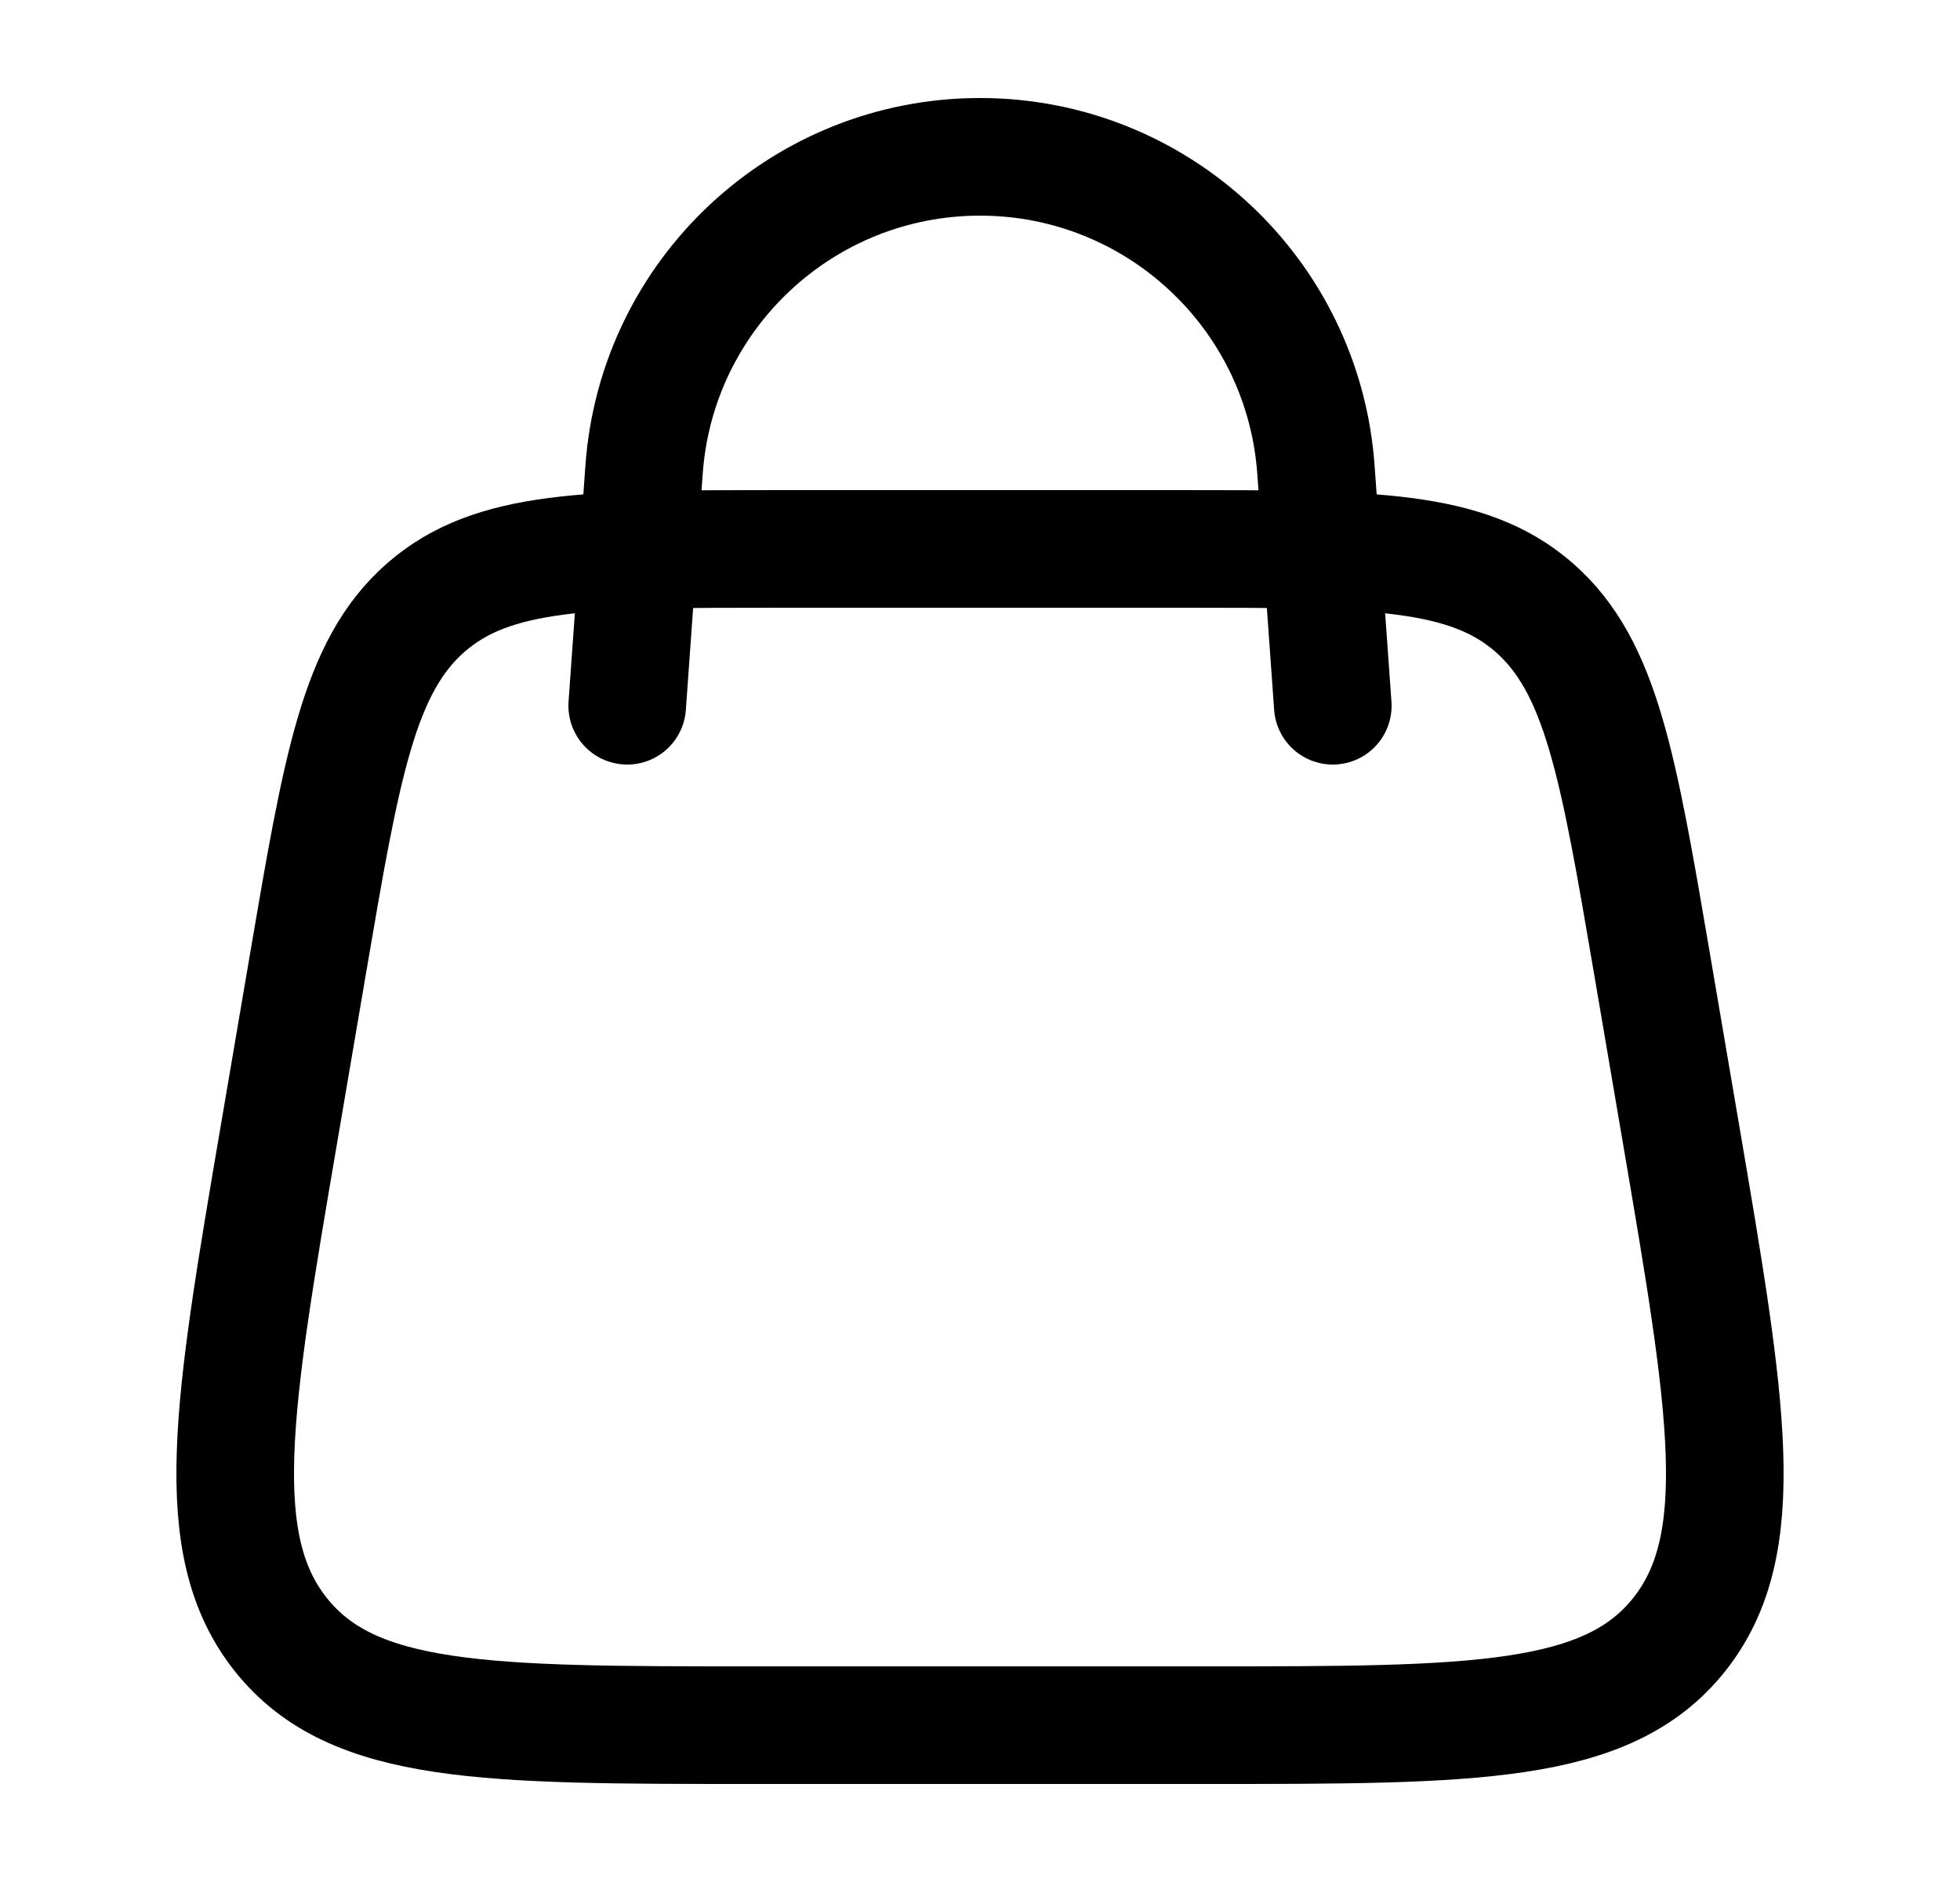
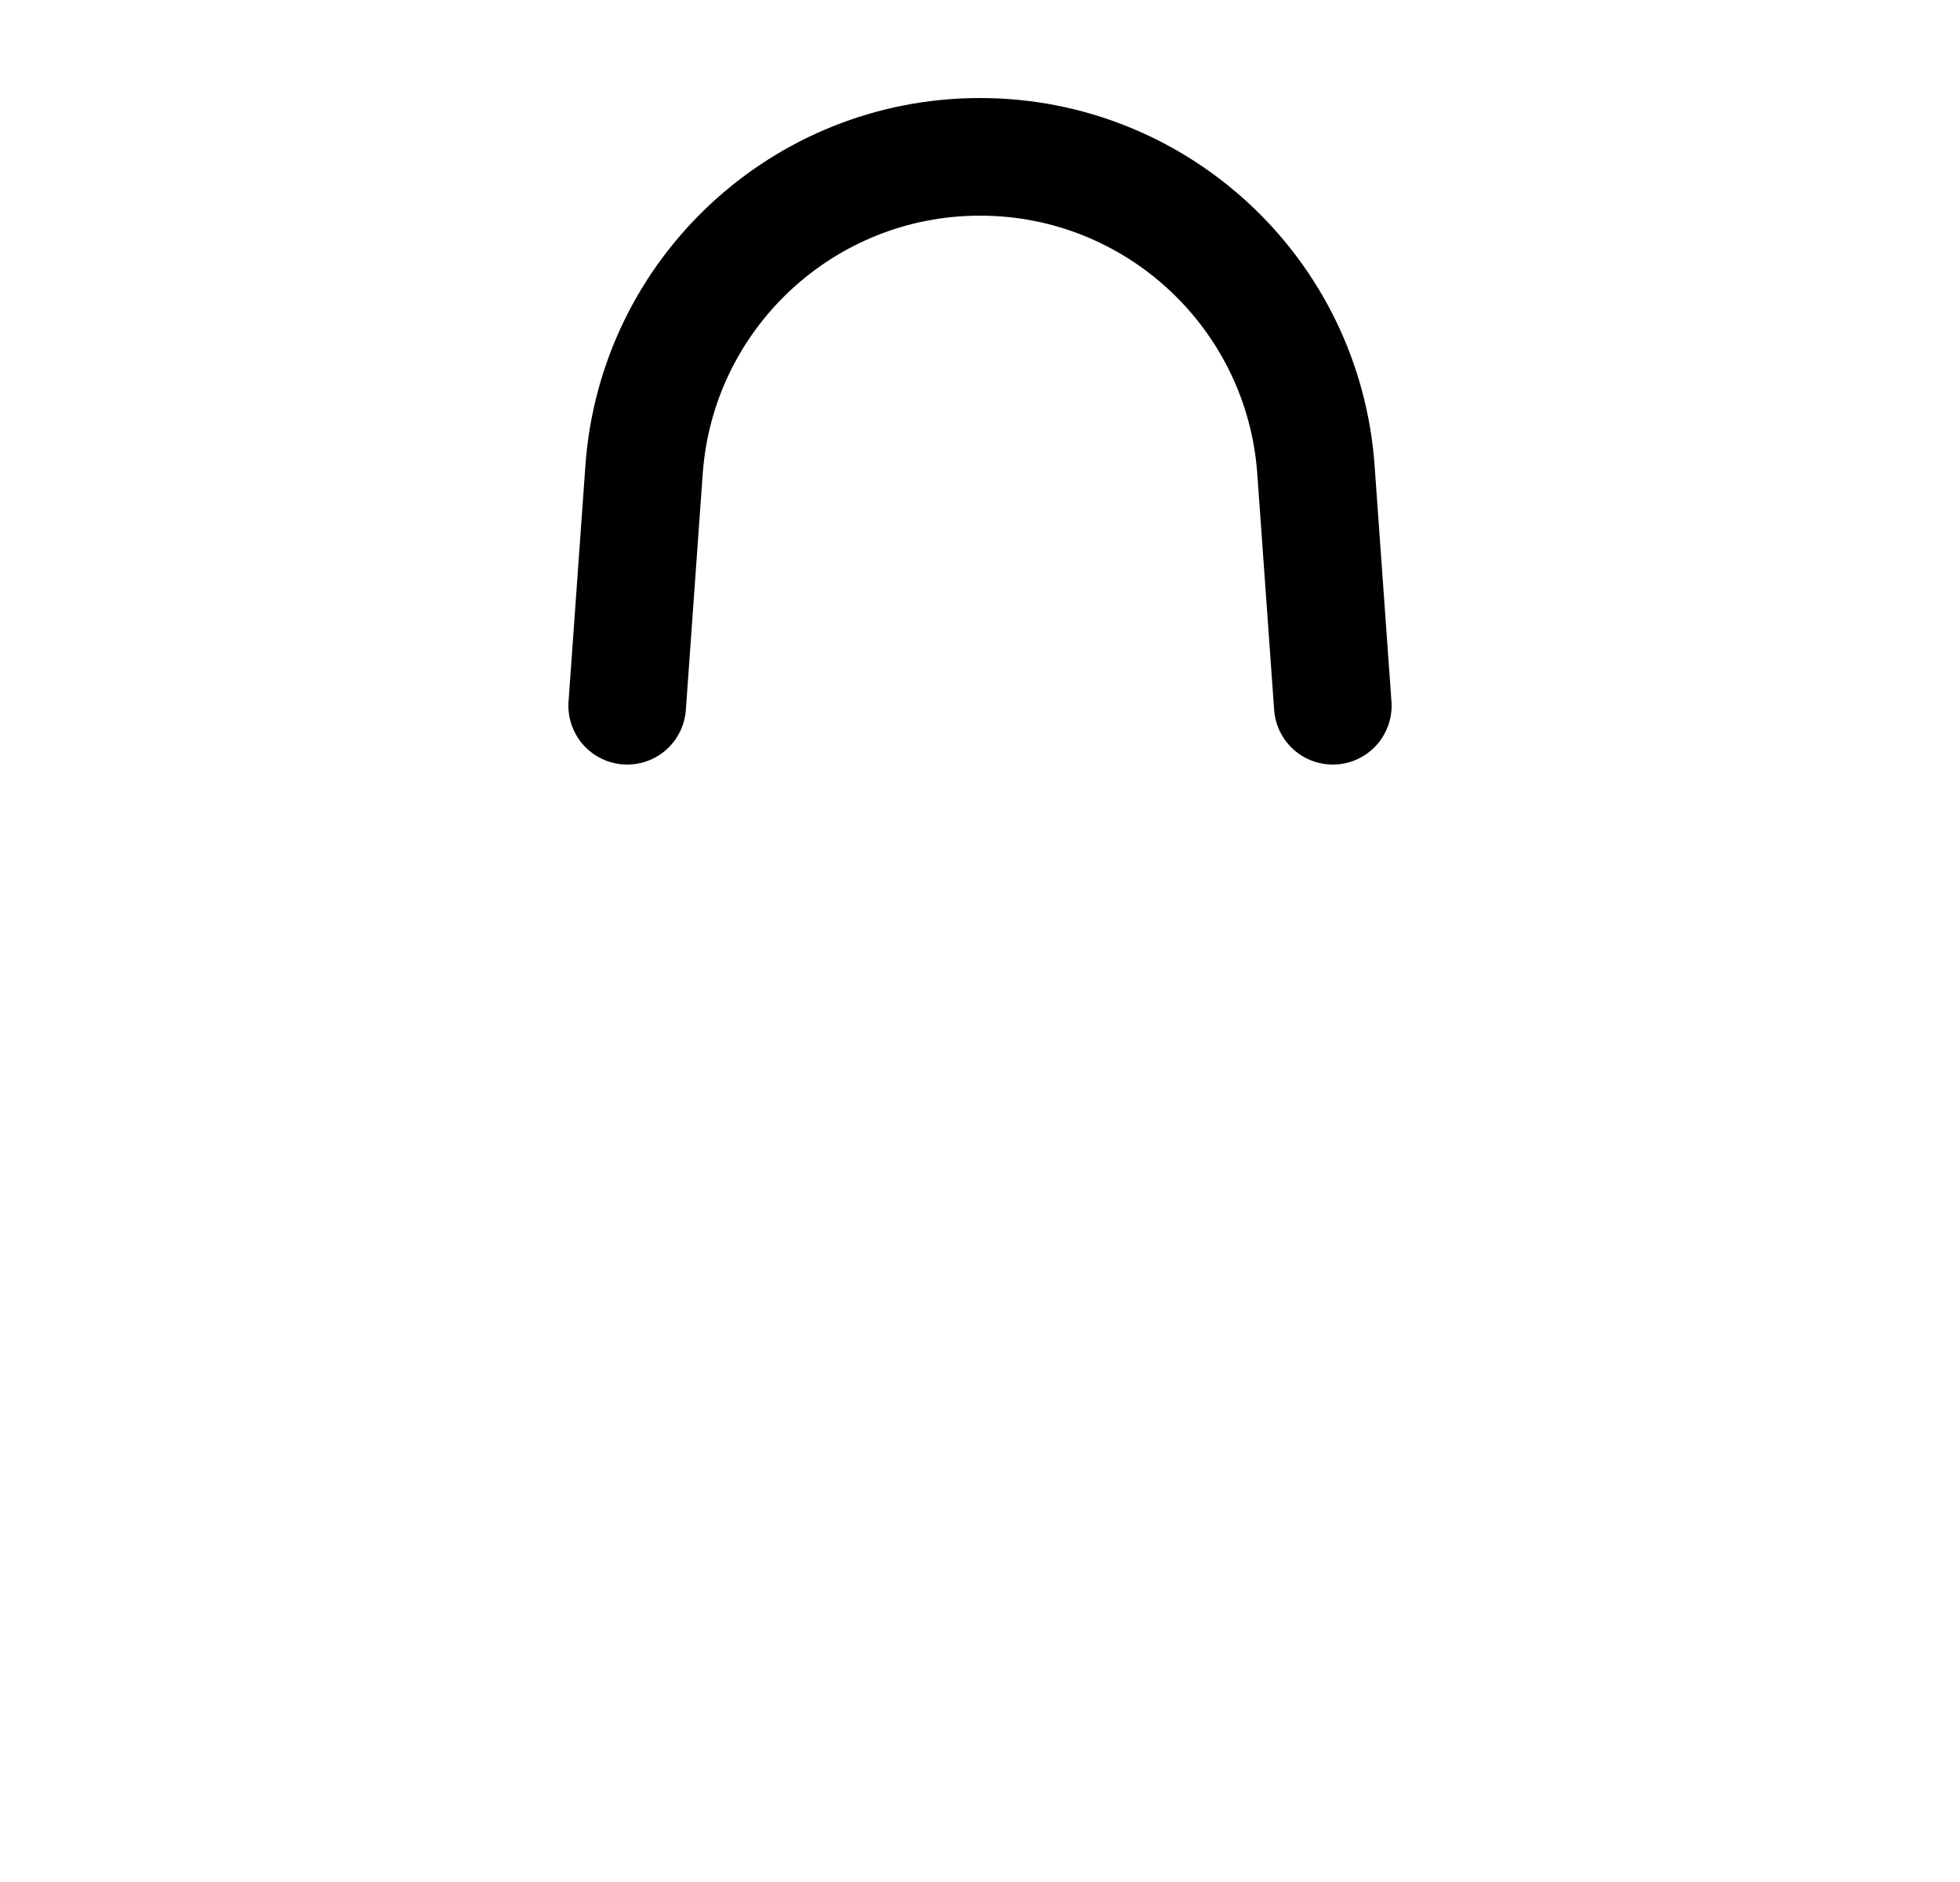
<svg xmlns="http://www.w3.org/2000/svg" width="25" height="24" viewBox="0 0 25 24" fill="none">
-   <path d="M3.562 14.441L3.927 12.299C4.359 9.766 4.574 8.5 5.429 7.75C6.284 7 7.512 7 9.967 7H15.033C17.488 7 18.716 7 19.571 7.75C20.426 8.5 20.641 9.766 21.073 12.299L21.438 14.441C22.036 17.946 22.334 19.698 21.415 20.849C20.495 22 18.796 22 15.398 22H9.602C6.204 22 4.505 22 3.585 20.849C2.666 19.698 2.964 17.946 3.562 14.441Z" stroke="black" stroke-width="1.5" />
  <path d="M8 9L8.215 5.99C8.376 3.742 10.246 2 12.5 2C14.754 2 16.624 3.742 16.785 5.99L17 9" stroke="black" stroke-width="1.5" stroke-linecap="round" />
</svg>